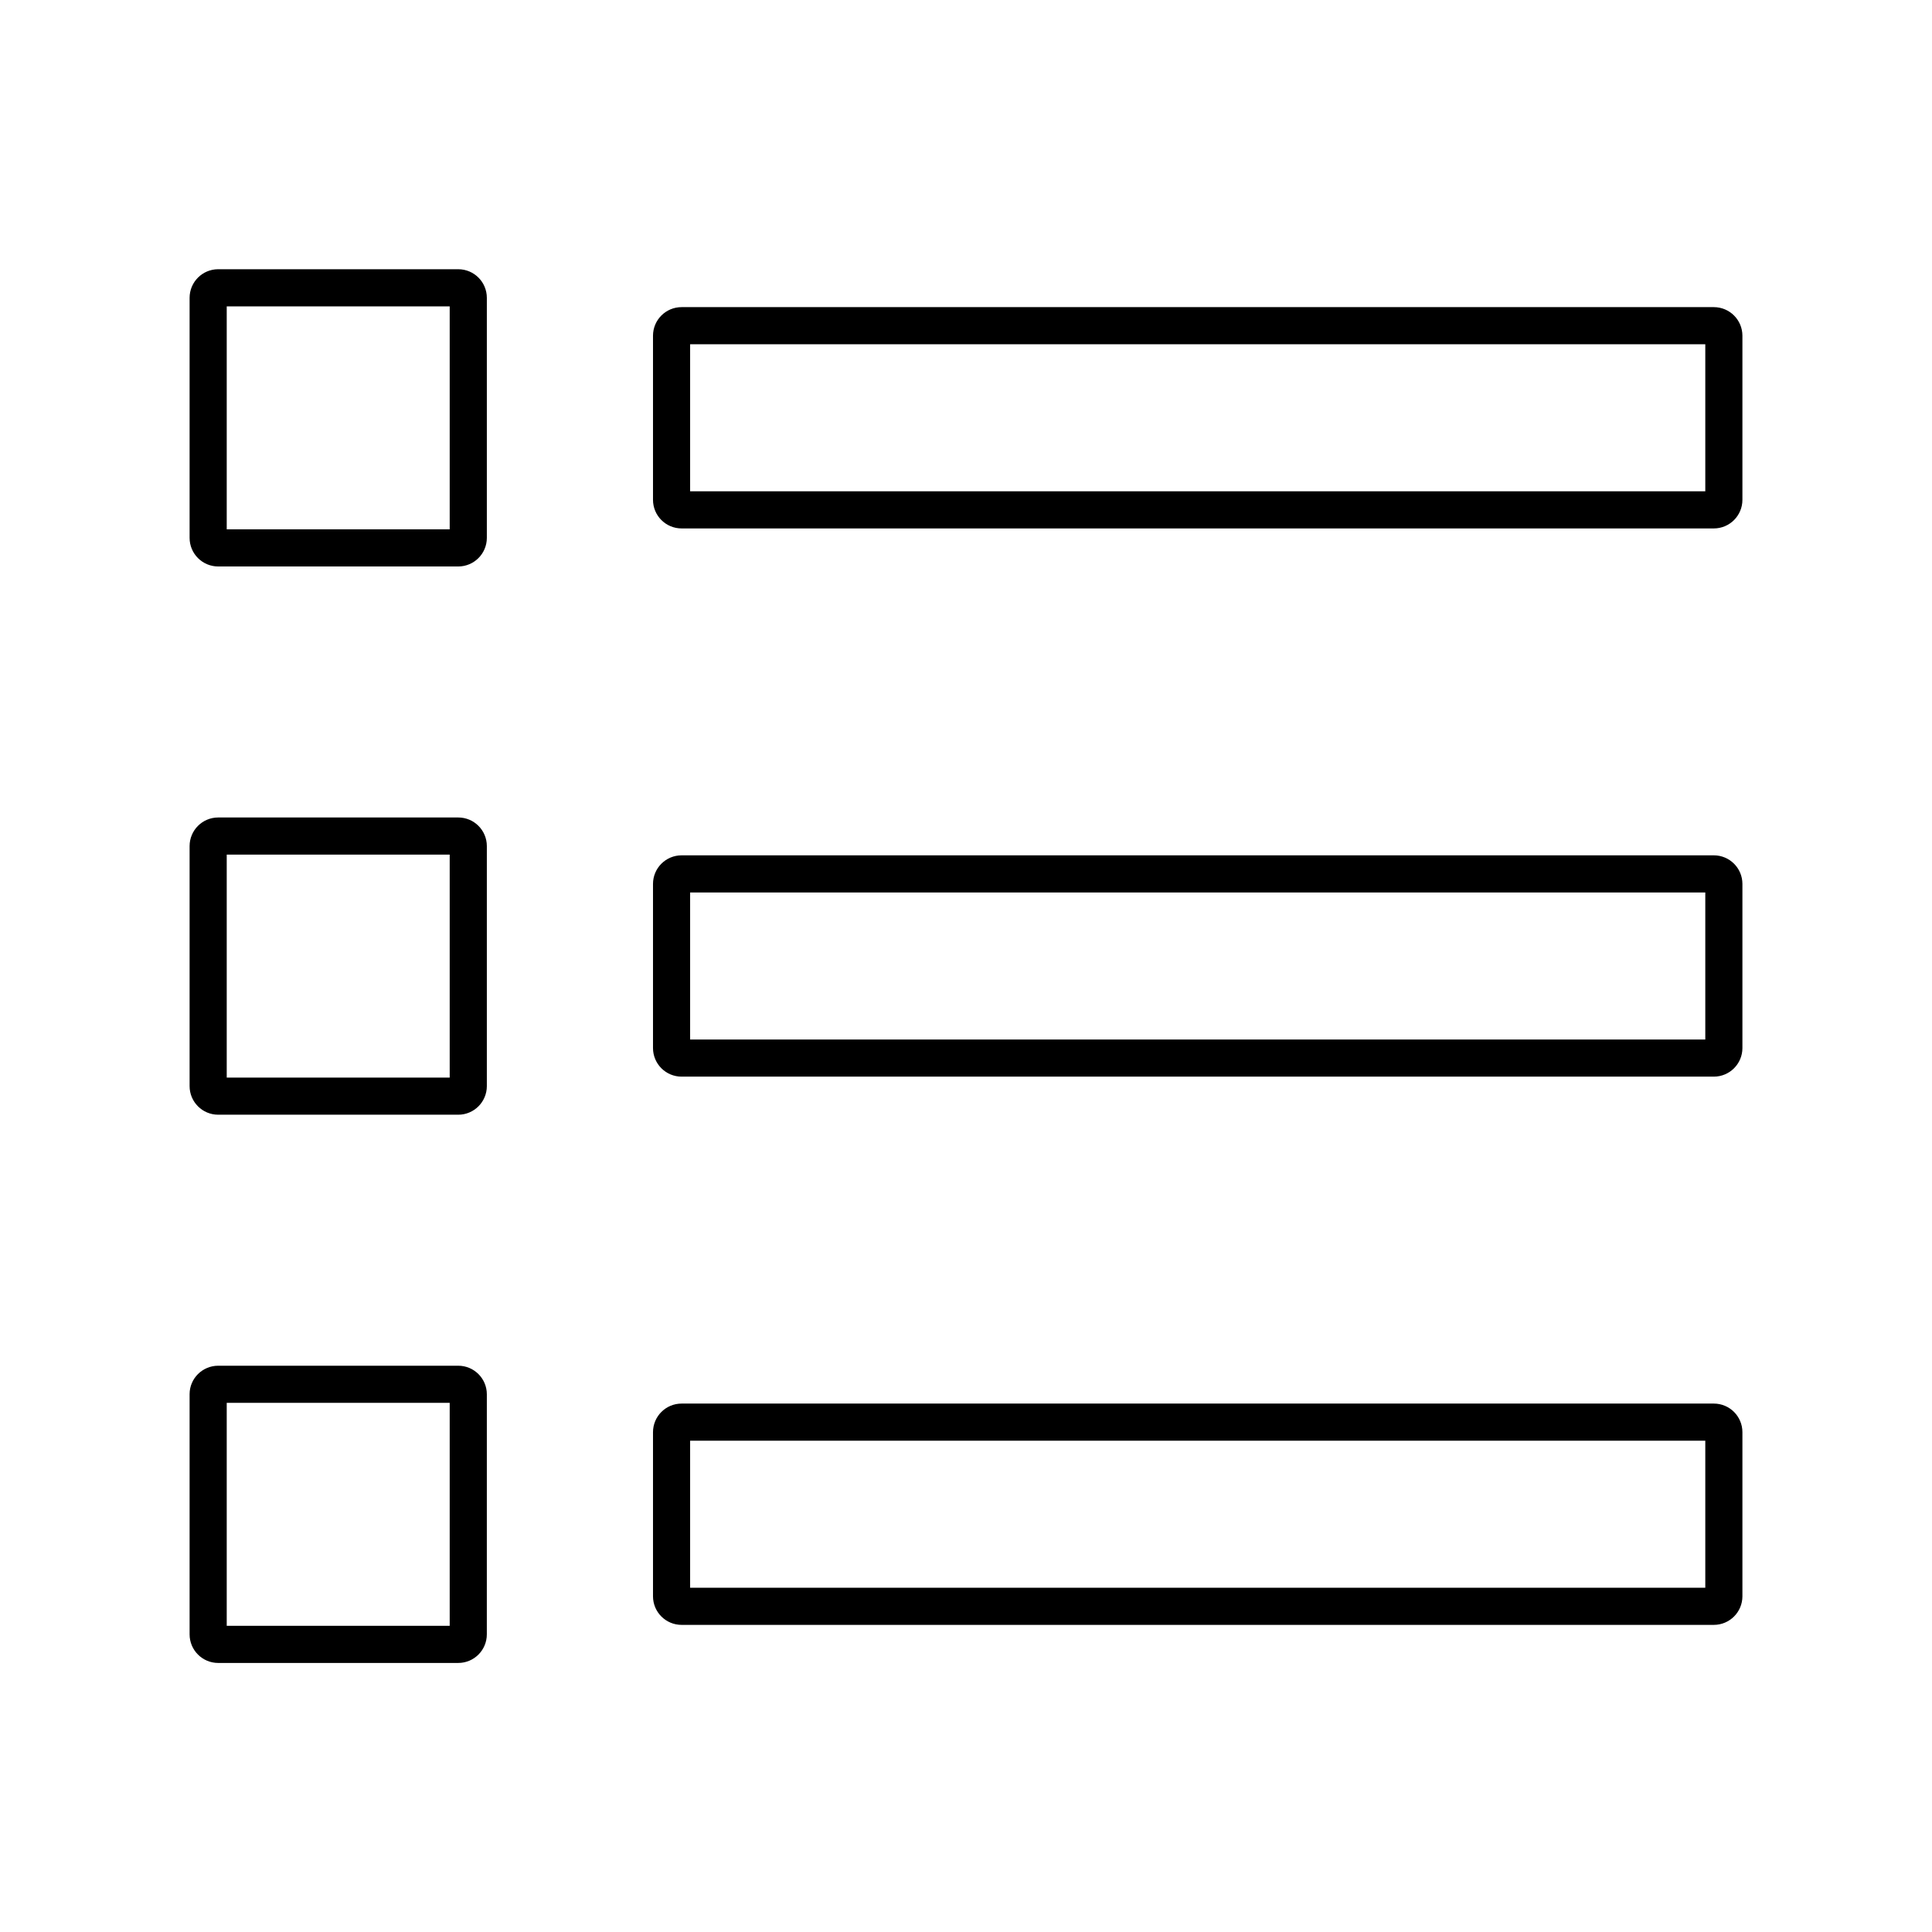
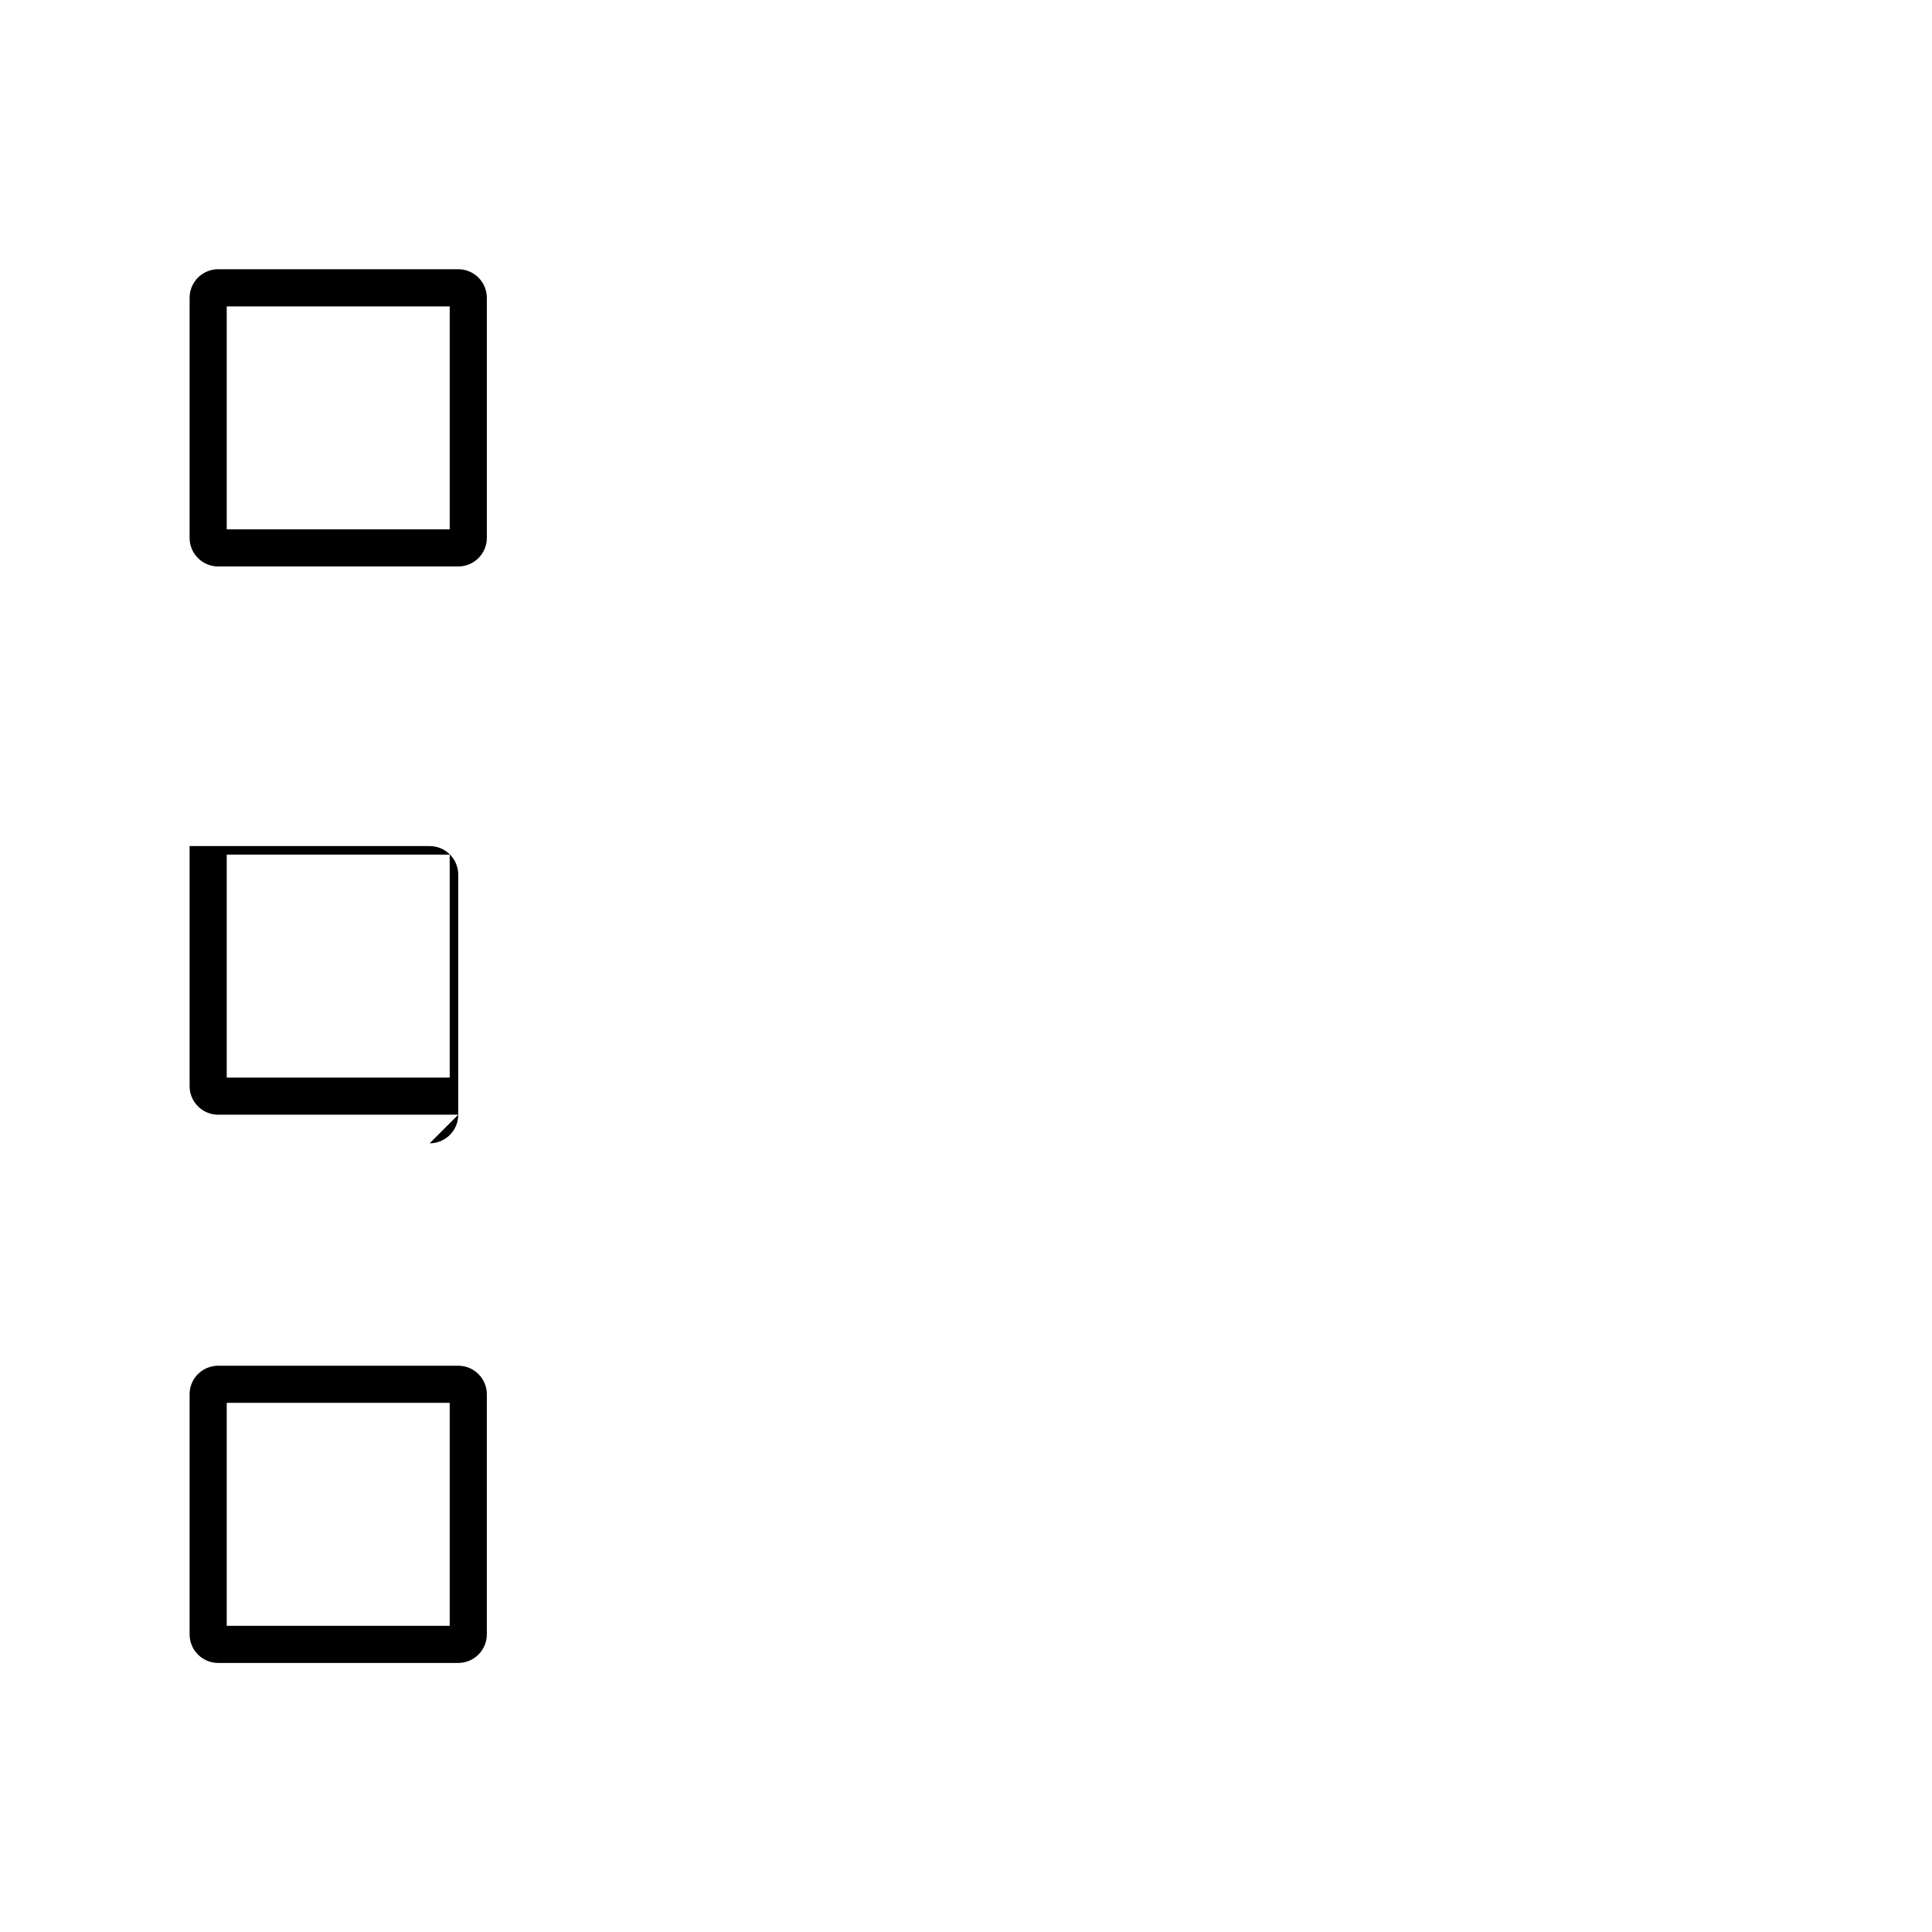
<svg xmlns="http://www.w3.org/2000/svg" fill="#000000" width="800px" height="800px" version="1.1" viewBox="144 144 512 512">
  <g>
    <path d="m265.44 294.12h-63.617c-4.184 0-7.578-3.394-7.578-7.578v-63.617c0-4.184 3.394-7.578 7.578-7.578h63.617c4.184 0 7.578 3.394 7.578 7.578v63.617c-0.004 4.184-3.398 7.578-7.578 7.578zm-61.355-9.84h59.09v-59.09h-59.09z" />
-     <path d="m598.18 284.04h-273.55c-4.184 0-7.578-3.394-7.578-7.578v-43.492c0-4.184 3.394-7.578 7.578-7.578h273.55c4.184 0 7.578 3.394 7.578 7.578v43.492c0 4.184-3.394 7.578-7.578 7.578zm-271.29-9.84h269.03v-38.965l-269.03-0.004z" />
-     <path d="m265.44 439.41h-63.617c-4.184 0-7.578-3.394-7.578-7.578v-63.613c0-4.184 3.394-7.578 7.578-7.578h63.617c4.184 0 7.578 3.394 7.578 7.578v63.617c-0.004 4.18-3.398 7.574-7.578 7.574zm-61.355-9.84h59.09v-59.09h-59.09z" />
-     <path d="m598.18 429.32h-273.55c-4.184 0-7.578-3.394-7.578-7.578v-43.492c0-4.184 3.394-7.578 7.578-7.578h273.55c4.184 0 7.578 3.394 7.578 7.578v43.492c0 4.184-3.394 7.578-7.578 7.578zm-271.29-9.84h269.03v-38.965h-269.03z" />
+     <path d="m265.44 439.41h-63.617c-4.184 0-7.578-3.394-7.578-7.578v-63.613h63.617c4.184 0 7.578 3.394 7.578 7.578v63.617c-0.004 4.18-3.398 7.574-7.578 7.574zm-61.355-9.84h59.09v-59.09h-59.09z" />
    <path d="m265.44 584.7h-63.617c-4.184 0-7.578-3.394-7.578-7.578v-63.664c0-4.133 3.394-7.527 7.578-7.527h63.617c4.184 0 7.578 3.394 7.578 7.578l-0.004 63.613c0 4.184-3.394 7.578-7.574 7.578zm-61.355-9.84h59.09v-59.09h-59.09z" />
-     <path d="m598.18 574.61h-273.55c-4.184 0-7.578-3.394-7.578-7.578v-43.492c0-4.184 3.394-7.578 7.578-7.578h273.55c4.184 0 7.578 3.394 7.578 7.578v43.492c0 4.184-3.394 7.578-7.578 7.578zm-271.29-9.84h269.03v-38.965h-269.03z" />
  </g>
</svg>